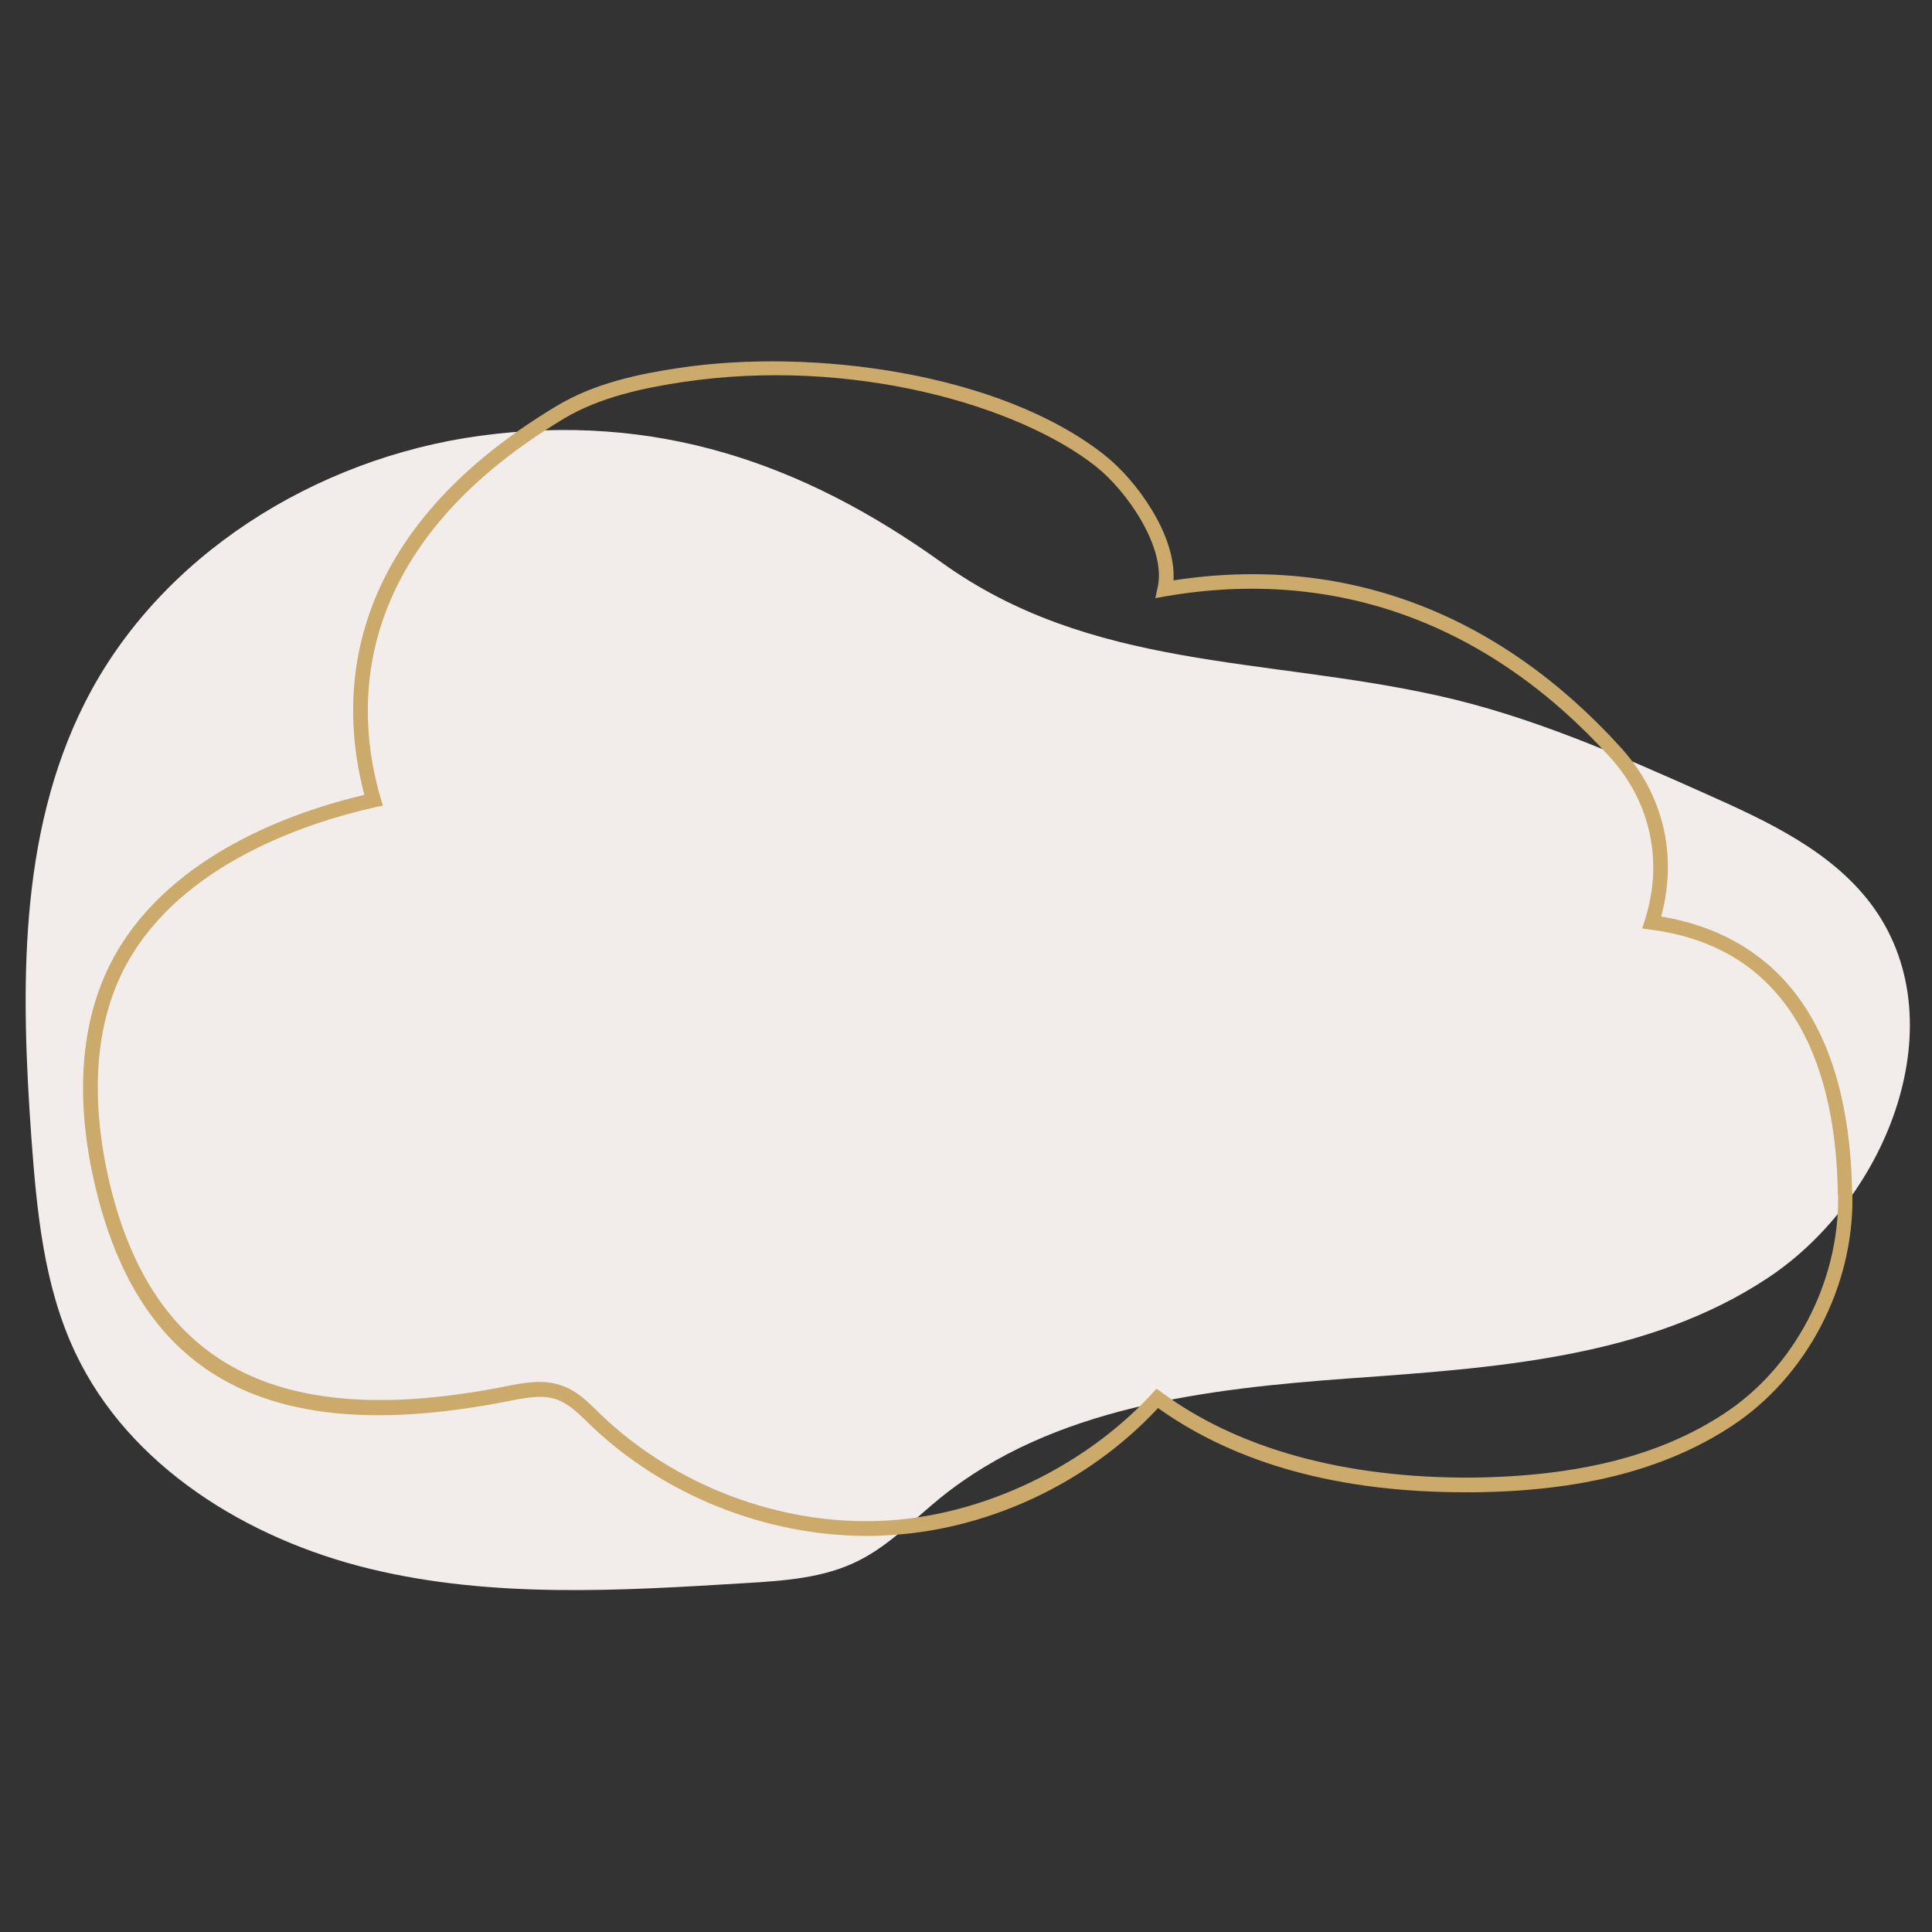
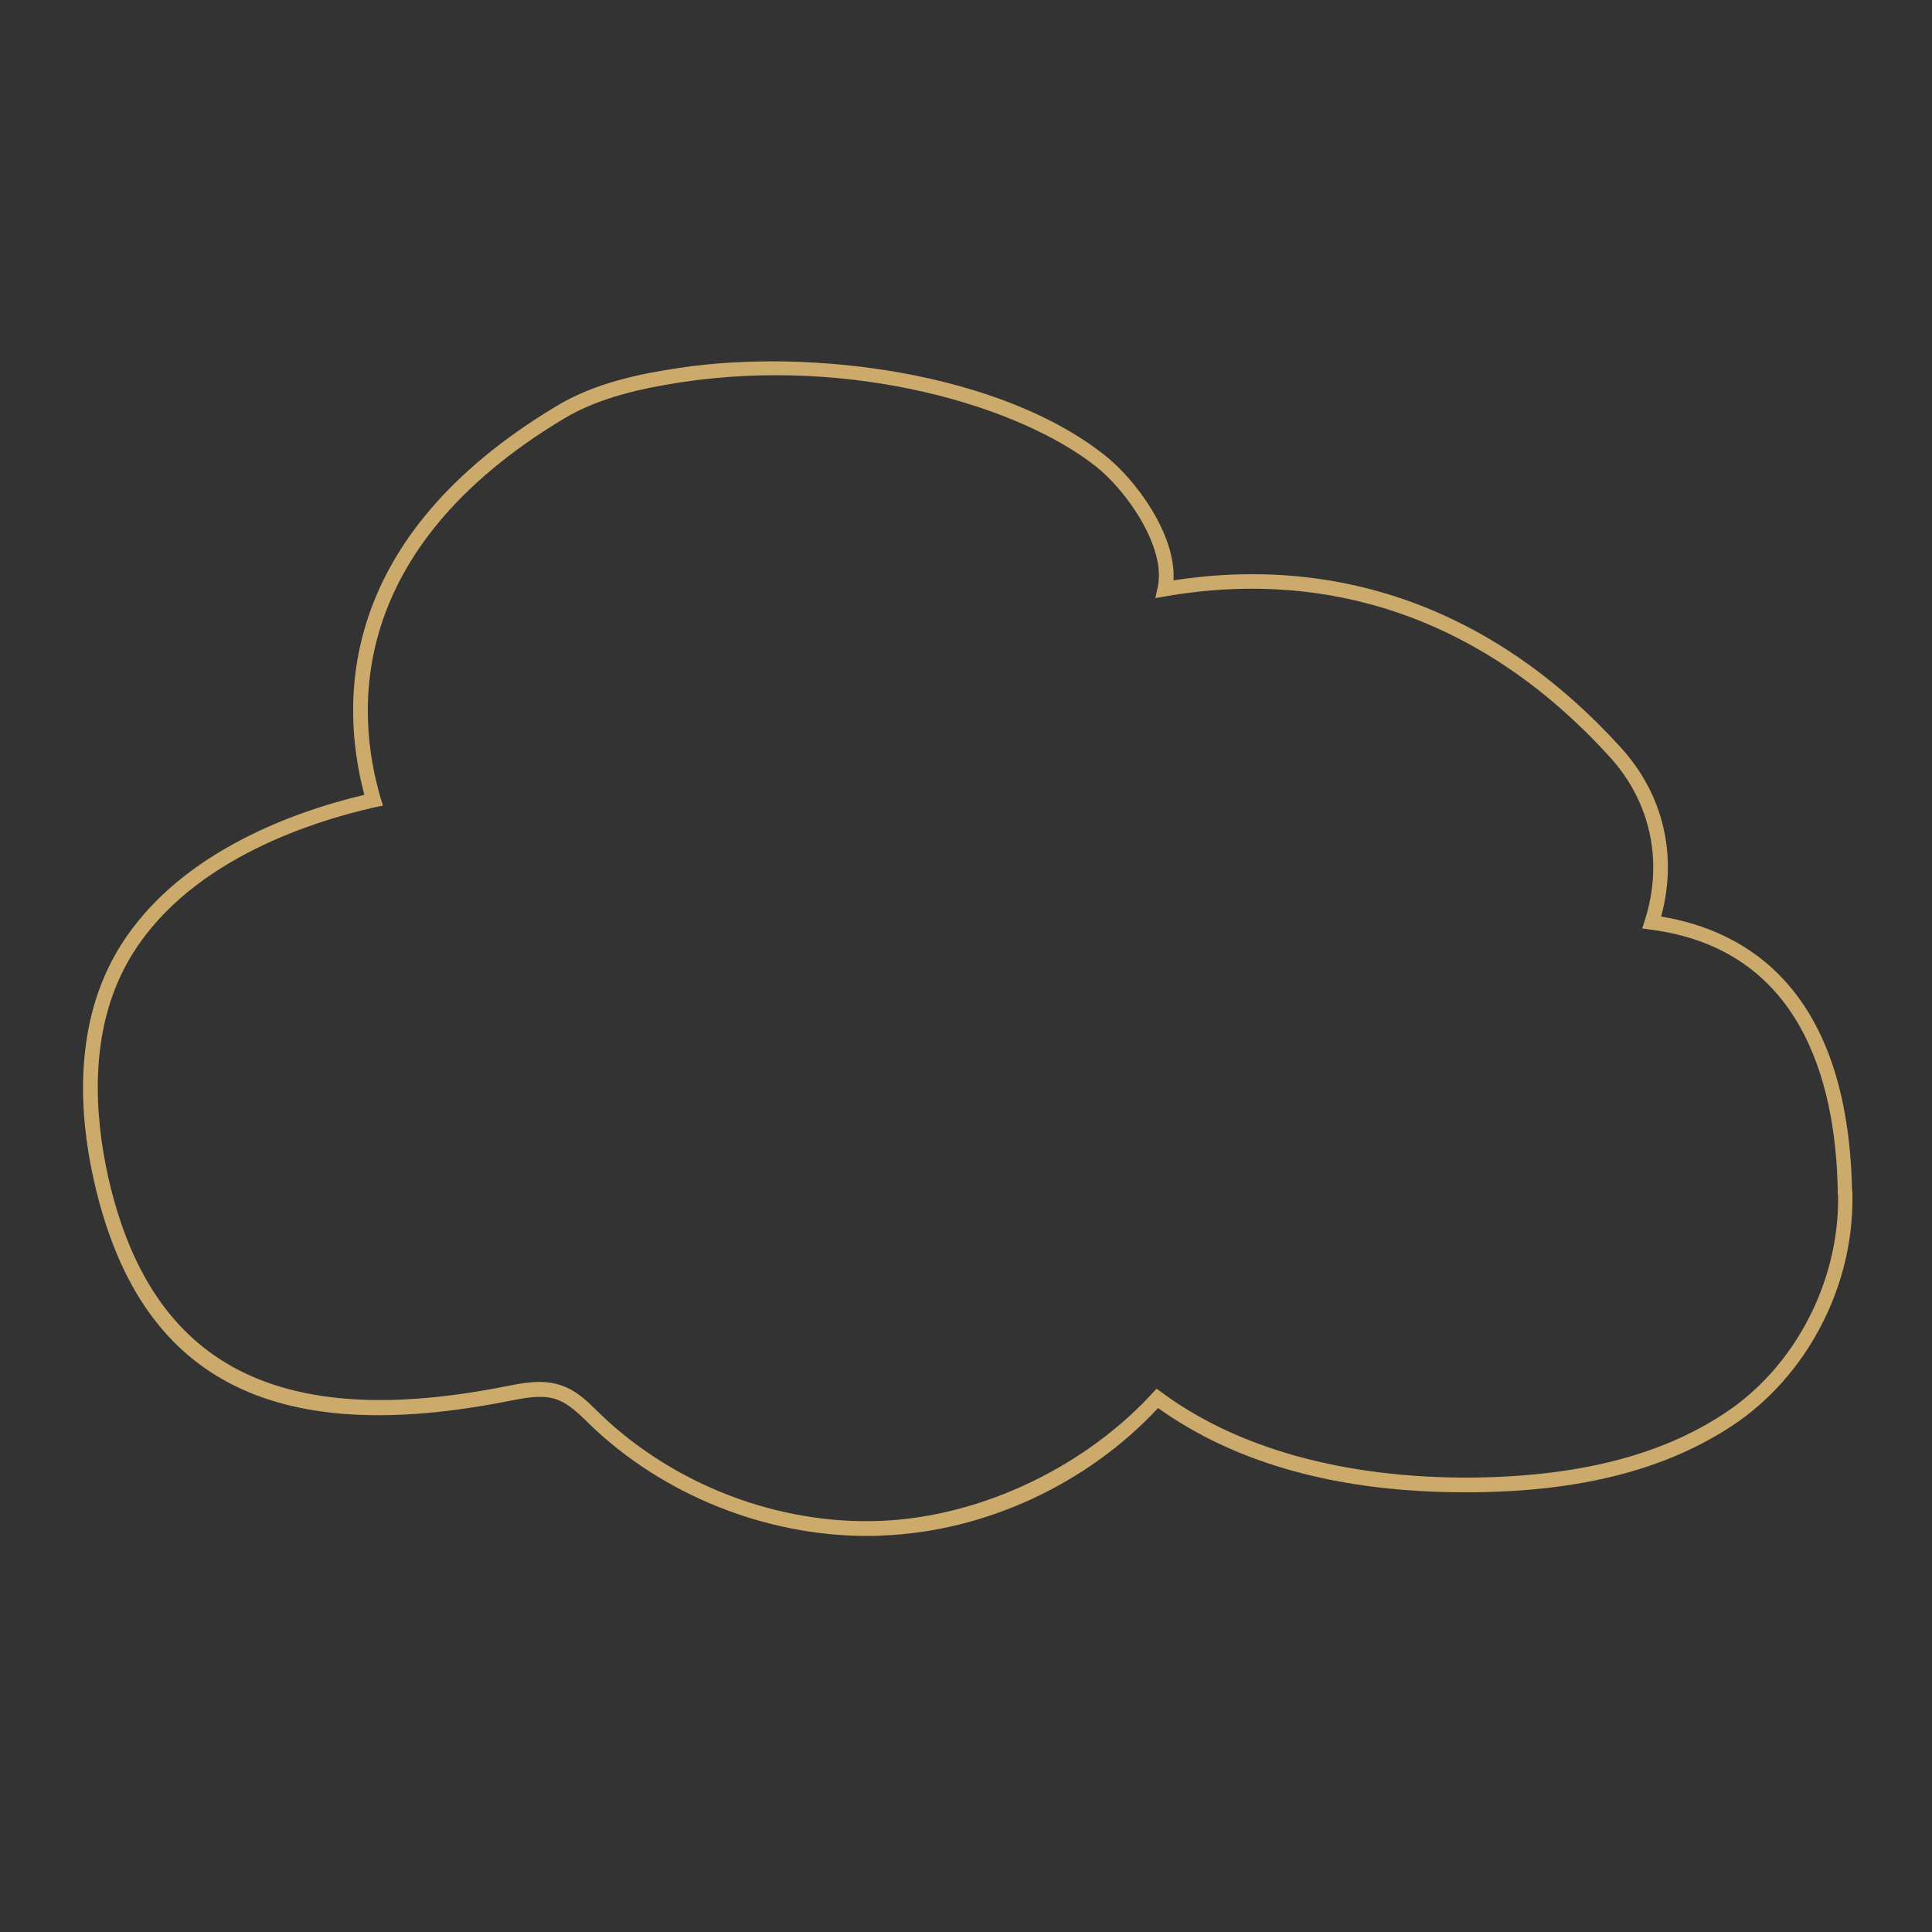
<svg xmlns="http://www.w3.org/2000/svg" version="1.1" id="Lag_1" x="0px" y="0px" viewBox="0 0 500 500" style="enable-background:new 0 0 500 500;" xml:space="preserve">
  <rect x="0" y="0" width="500" height="500" fill="#333333" stroke="none" />
  <style type="text/css"> .st0{fill:#F2EDEB;} .st1{fill:#CBAA6B;} </style>
-   <path class="st0" d="M124.1,112.8c-42.4,5.8-83,31-102.2,69.2C4.7,216.1,5.4,256.2,8.1,294.2c1.4,19.1,3.2,38.6,11.4,55.9 c13.9,29.4,44.5,48.2,76.2,55.9s64.7,5.7,97.3,3.7c10-0.6,20.3-1.3,29.2-5.8c8-4,14.2-10.6,21.1-16.2c29.1-23.6,68.9-28.3,106.3-31 s76.9-5.3,108.1-26.1s49-66.9,26.4-96.8c-10.4-13.7-26.8-21.3-42.5-28.3c-22.6-10.1-45.5-20.2-69.6-25.5c-45-10-89.7-6.6-128.4-34.5 C207.7,119.8,169.7,106.6,124.1,112.8z" />
  <path class="st1" d="M479.4,309.4L479.4,309.4c0-0.5,0-1.1-0.1-1.8c-1.2-51.3-27-66.7-49.4-70.4c4.3-15.8,0.6-31.6-10.4-43.7 c-31.8-35.1-71.8-50.1-115.8-43.3c0.7-11.9-9.8-26.1-17.8-32.4c-27.2-21.5-76-27.7-110-22.6c-10.2,1.5-22,3.9-31.9,9.9 C87,139.3,88,182,94.3,205.7c-18.6,4.4-49.9,15.5-64.5,41.4c-11,19.5-9.1,42.5-5.5,58.4c11.5,51.3,45.8,69.4,107.8,57 c4.6-0.9,8.7-1.6,12.3-0.2c2.8,1.1,5.1,3.3,7.5,5.6l0.8,0.8c18.9,18.2,45.4,28.8,71.7,28.8c1.3,0,2.5,0,3.8-0.1 c26.8-1,53.3-13.4,71.5-33c20.3,14.5,47,21.8,79.4,21.8c0.6,0,1.3,0,1.9,0c27.9-0.2,49.9-5.8,67.1-17.1 C467.5,356.4,479.8,333,479.4,309.4L479.4,309.4z M446.1,365.9c-16.6,10.9-37.9,16.2-65.1,16.5c-33,0.2-61.1-7.5-81.1-22.6l0,0 l-0.6-0.4c-17.6,19.8-44.9,33.1-71.3,34.2c-26.5,1.1-53.6-9.3-72.7-27.7l-0.8-0.8c-2.6-2.5-5.2-5.1-8.8-6.4 c-4.9-1.9-10.4-0.8-14.4,0C71.8,370.6,39,353.4,28,304.6c-3.4-15.3-5.3-37.3,5.1-55.7c14.4-25.5,46.3-36,64-40l2-0.4l-0.6-2 c-6.5-22.1-9-64.3,47.5-98.2c9.4-5.6,20.7-7.9,30.5-9.4c43.9-6.6,87.1,6,107.1,21.8c8,6.3,18.3,21.1,16,31.3l-0.6,2.8l2.8-0.5 c43.7-7.5,83.4,6.9,114.9,41.7c10.5,11.6,13.8,27,9,42.1l-0.7,2.2l2.3,0.3c38.8,5.1,47.7,39.3,48.3,67.1c0,0.7,0,1.3,0.1,1.8h0 C476,331.8,464.4,354,446.1,365.9z" />
</svg>